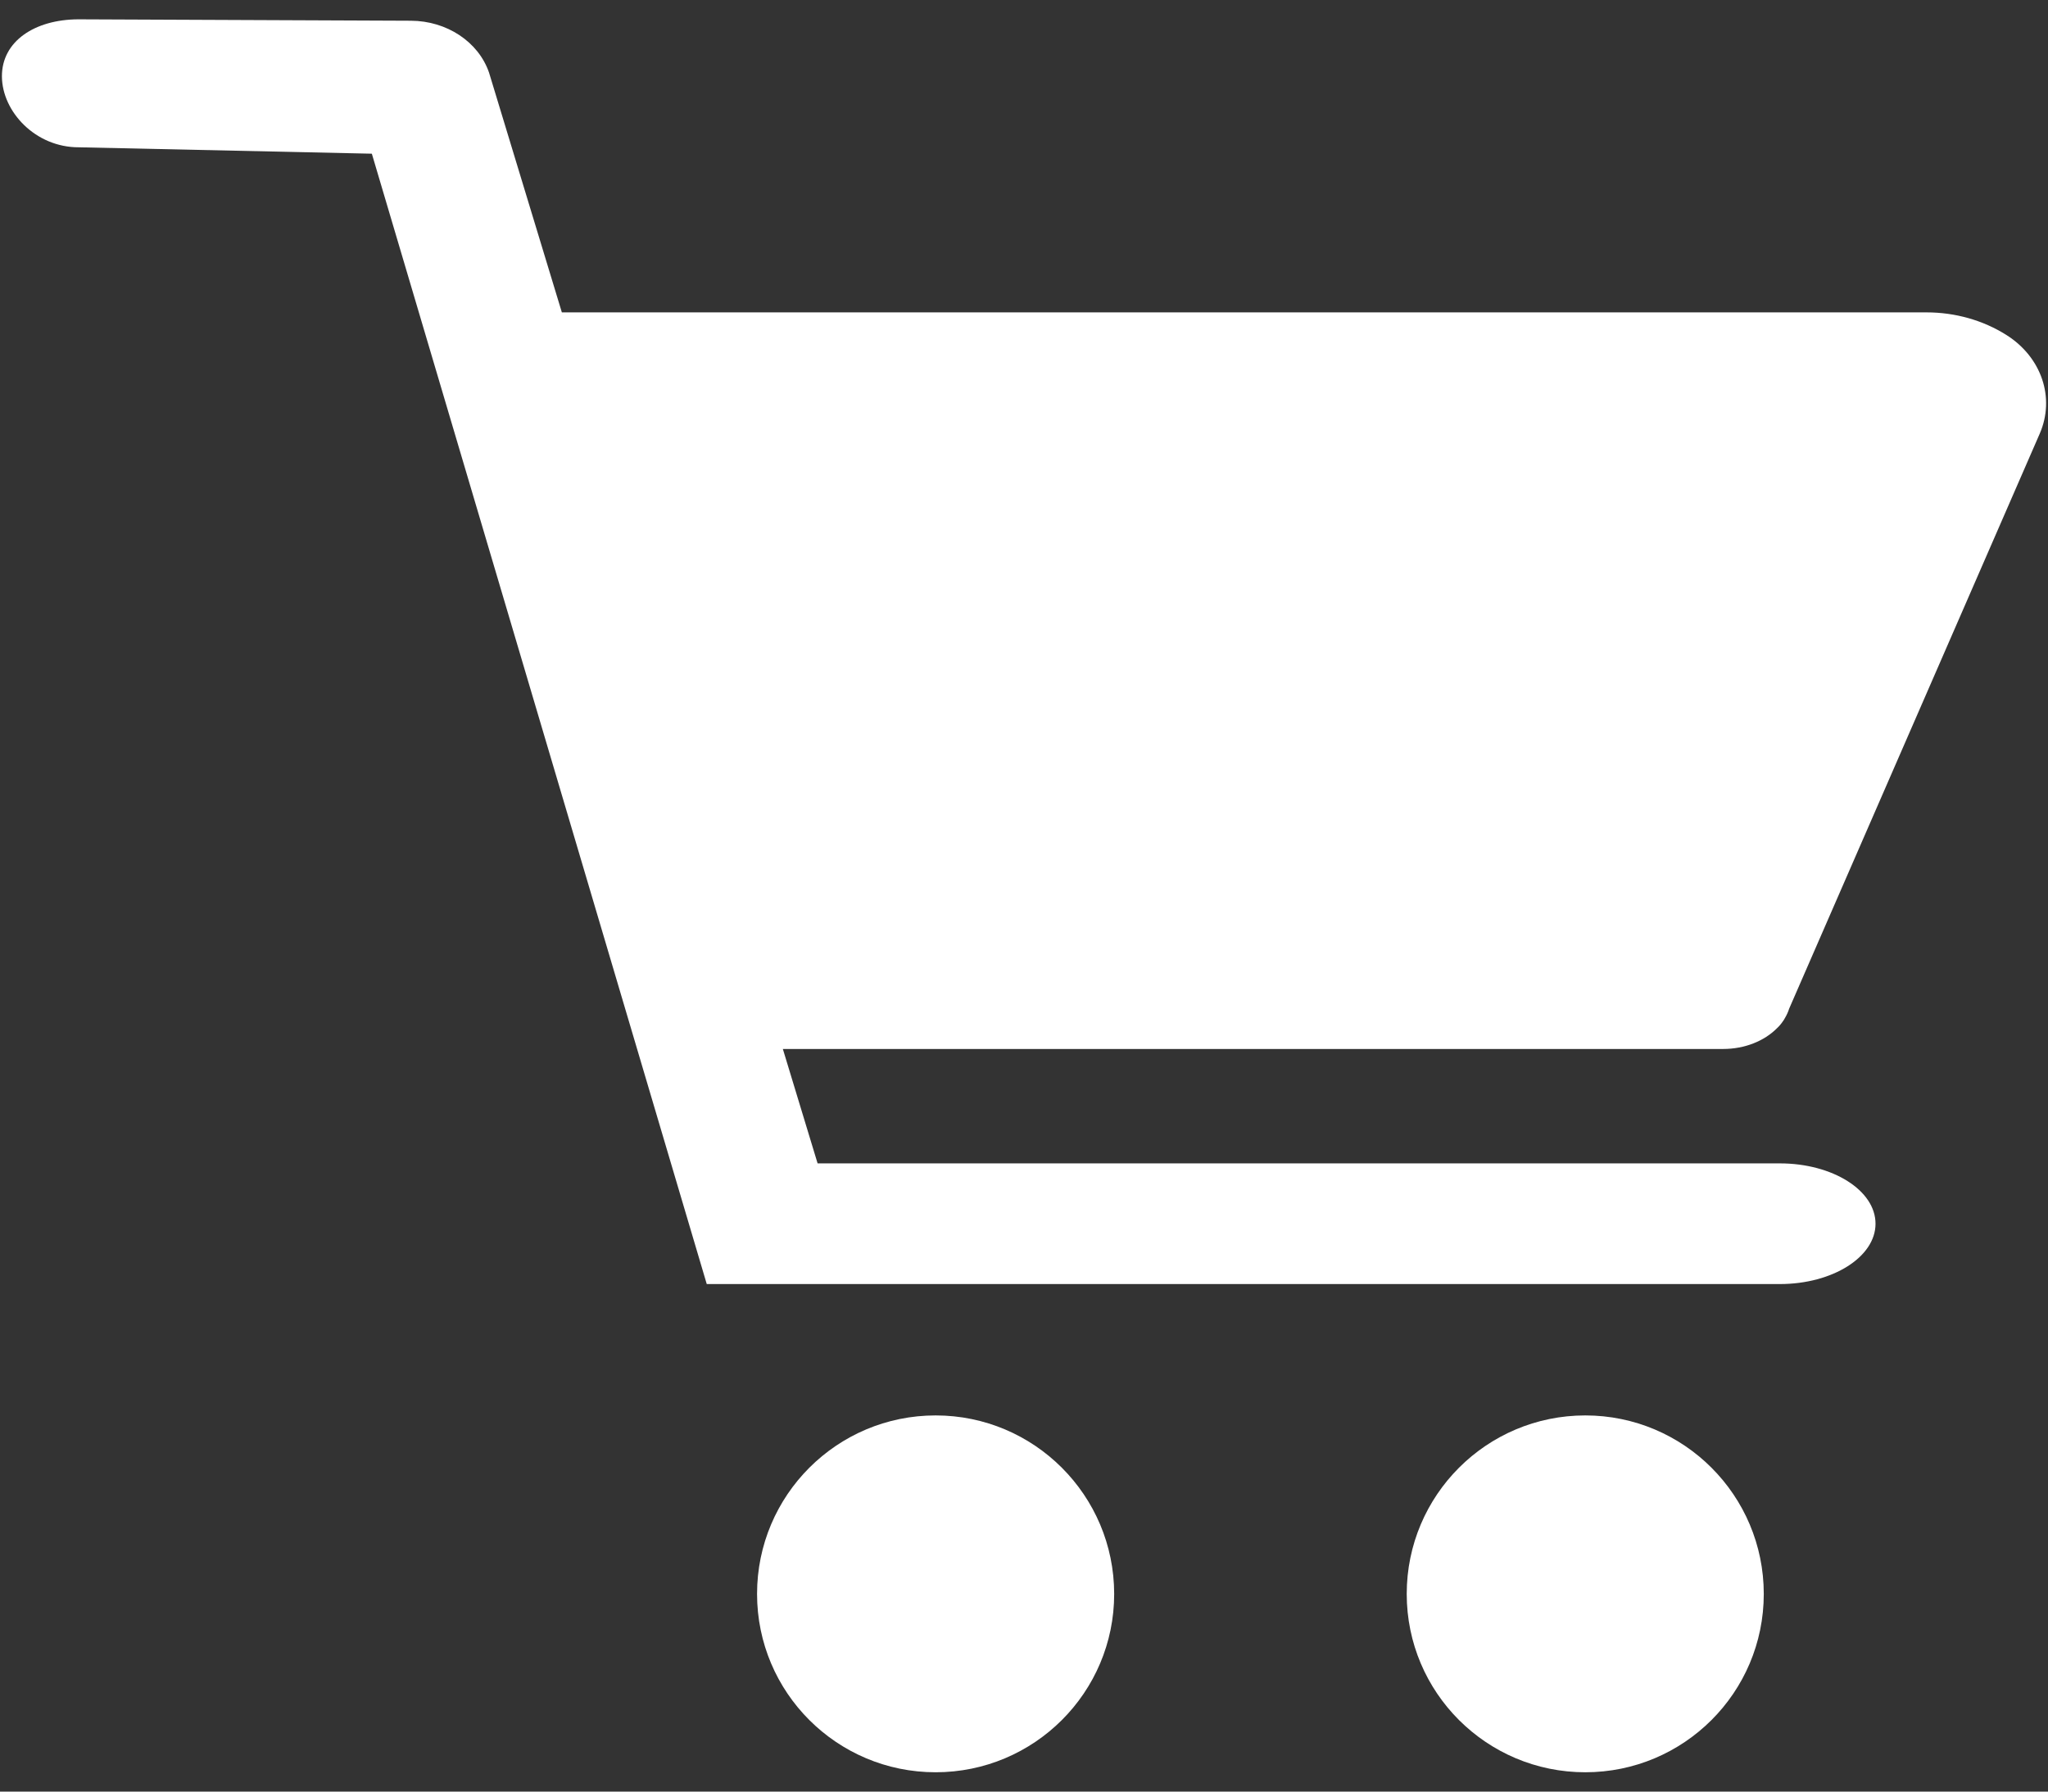
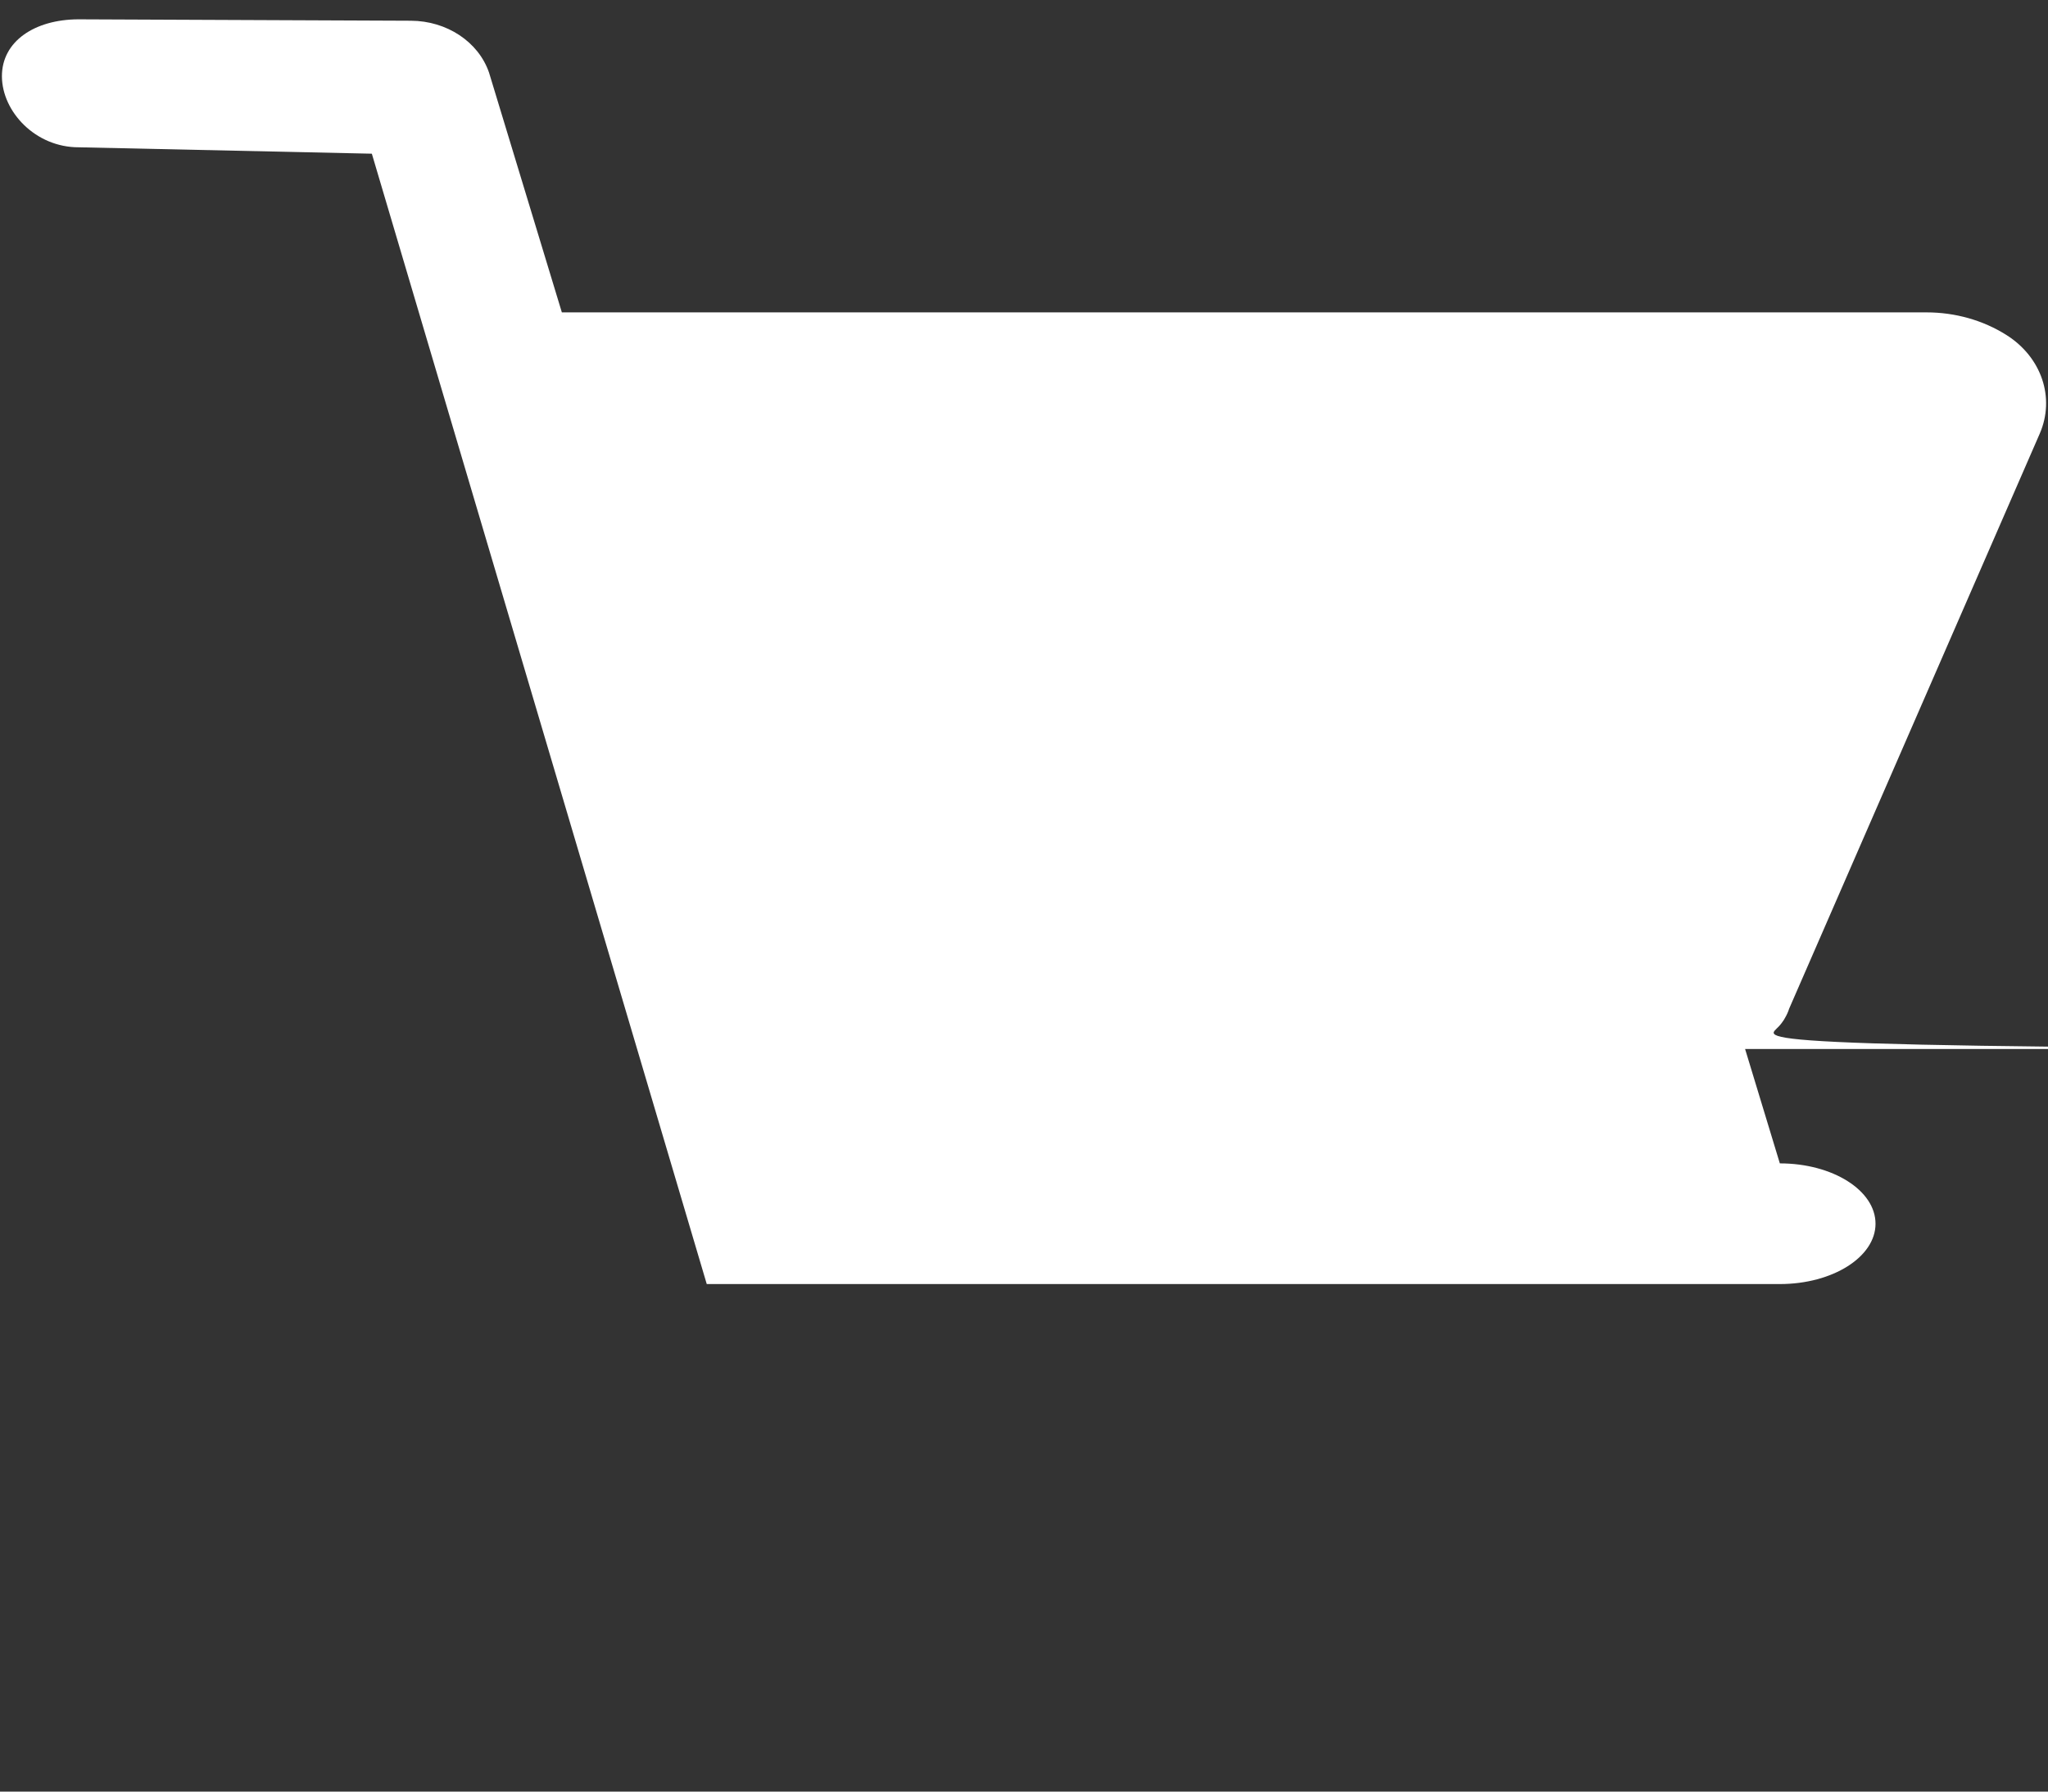
<svg xmlns="http://www.w3.org/2000/svg" version="1.1" id="Livello_1" x="0px" y="0px" width="32px" height="28px" viewBox="0 0 32 28" enable-background="new 0 0 32 28" xml:space="preserve">
  <rect x="0" y="0" width="32" height="28" fill="#333333" stroke="none" />
  <g>
-     <path fill="#FFFFFF" d="M14.619,22.121c-1.541,0-2.79,1.249-2.79,2.79c0,1.54,1.249,2.787,2.79,2.787c1.54,0,2.79-1.247,2.79-2.787   C17.408,23.37,16.159,22.121,14.619,22.121" />
-     <path fill="#FFFFFF" d="M24.77,22.121c-1.541,0-2.79,1.249-2.79,2.79c0,1.54,1.249,2.787,2.79,2.787   c1.54,0,2.789-1.247,2.789-2.787C27.559,23.37,26.31,22.121,24.77,22.121" />
-     <path fill="#FFFFFF" d="M27.763,16.072c0.037-0.034,0.069-0.072,0.097-0.114c0,0,0,0,0.001-0.001   c0.008-0.012,0.016-0.023,0.023-0.037c0.03-0.05,0.055-0.102,0.072-0.157l3.915-8.986c0.243-0.56,0.029-1.194-0.52-1.541   c-0.365-0.231-0.801-0.354-1.248-0.354H8.779L7.641,1.134C7.476,0.654,6.982,0.326,6.42,0.324L1.225,0.302   C0.547,0.304,0.028,0.642,0.03,1.194c0.003,0.552,0.525,1.111,1.203,1.108l4.577,0.1l5.233,17.666h16.767   c0.825,0,1.495-0.423,1.495-0.943c0-0.521-0.67-0.943-1.495-0.943H12.775l-0.543-1.788h14.691   C27.264,16.394,27.567,16.268,27.763,16.072" />
+     <path fill="#FFFFFF" d="M27.763,16.072c0.037-0.034,0.069-0.072,0.097-0.114c0,0,0,0,0.001-0.001   c0.008-0.012,0.016-0.023,0.023-0.037c0.03-0.05,0.055-0.102,0.072-0.157l3.915-8.986c0.243-0.56,0.029-1.194-0.52-1.541   c-0.365-0.231-0.801-0.354-1.248-0.354H8.779L7.641,1.134C7.476,0.654,6.982,0.326,6.42,0.324L1.225,0.302   C0.547,0.304,0.028,0.642,0.03,1.194c0.003,0.552,0.525,1.111,1.203,1.108l4.577,0.1l5.233,17.666h16.767   c0.825,0,1.495-0.423,1.495-0.943c0-0.521-0.67-0.943-1.495-0.943l-0.543-1.788h14.691   C27.264,16.394,27.567,16.268,27.763,16.072" />
  </g>
</svg>